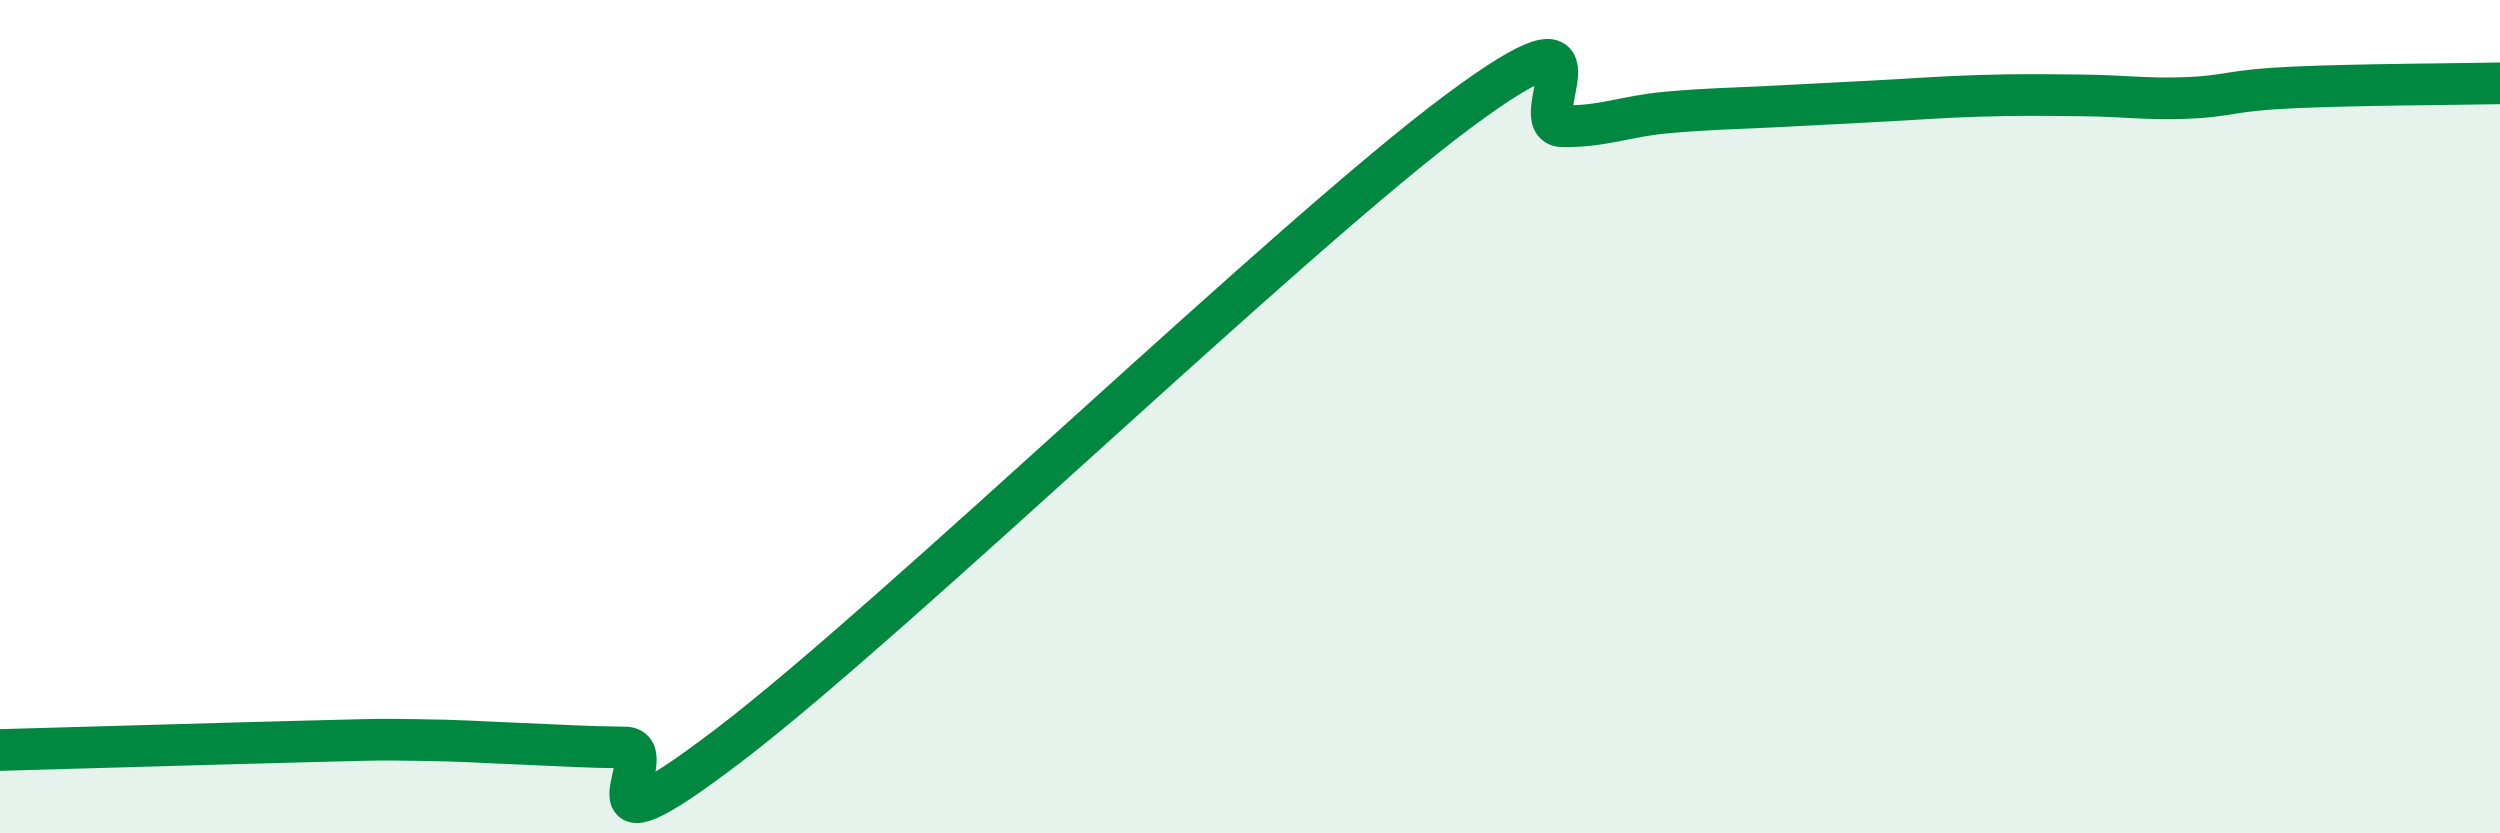
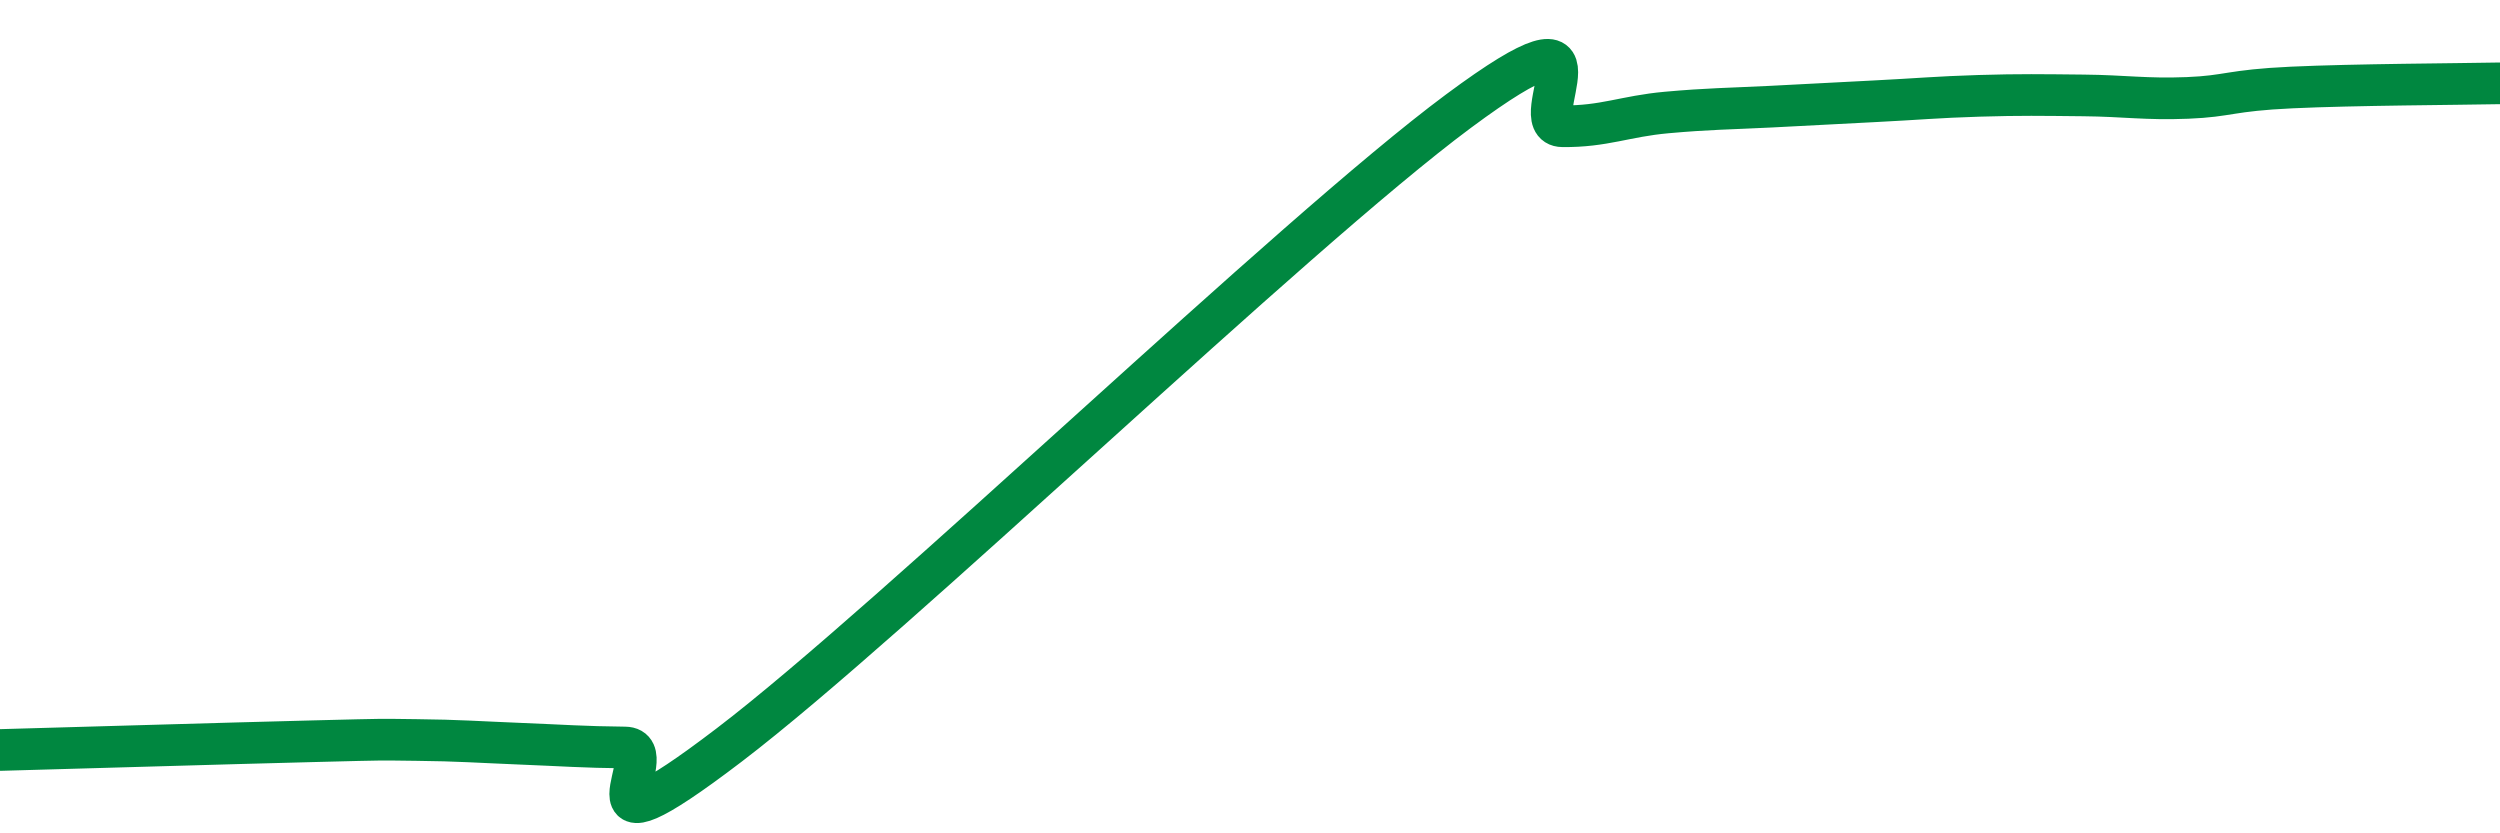
<svg xmlns="http://www.w3.org/2000/svg" width="60" height="20" viewBox="0 0 60 20">
-   <path d="M 0,18 C 1.5,17.96 5.5,17.84 7.5,17.79 C 9.5,17.74 9,17.75 10,17.76 C 11,17.77 11.5,17.81 12.5,17.85 C 13.5,17.89 14,17.93 15,17.94 C 16,17.95 13.5,20.93 17.5,17.88 C 21.5,14.83 31,5.64 35,2.67 C 39,-0.3 36.5,3.02 37.5,3.03 C 38.5,3.04 39,2.79 40,2.7 C 41,2.61 41.5,2.61 42.5,2.56 C 43.5,2.51 44,2.48 45,2.43 C 46,2.38 46.5,2.33 47.5,2.3 C 48.5,2.27 49,2.28 50,2.29 C 51,2.3 51.5,2.39 52.5,2.35 C 53.5,2.31 53.5,2.17 55,2.1 C 56.5,2.03 59,2.02 60,2L60 20L0 20Z" fill="#008740" opacity="0.1" stroke-linecap="round" stroke-linejoin="round" />
  <path d="M 0,18 C 1.5,17.96 5.5,17.84 7.5,17.79 C 9.5,17.74 9,17.75 10,17.76 C 11,17.77 11.5,17.81 12.5,17.85 C 13.5,17.89 14,17.93 15,17.94 C 16,17.95 13.5,20.93 17.5,17.88 C 21.5,14.83 31,5.64 35,2.67 C 39,-0.3 36.5,3.02 37.5,3.03 C 38.5,3.04 39,2.79 40,2.7 C 41,2.61 41.5,2.61 42.5,2.56 C 43.5,2.51 44,2.48 45,2.43 C 46,2.38 46.5,2.33 47.5,2.3 C 48.5,2.27 49,2.28 50,2.29 C 51,2.3 51.5,2.39 52.5,2.35 C 53.5,2.31 53.5,2.17 55,2.1 C 56.5,2.03 59,2.02 60,2" stroke="#008740" stroke-width="1" fill="none" stroke-linecap="round" stroke-linejoin="round" />
</svg>